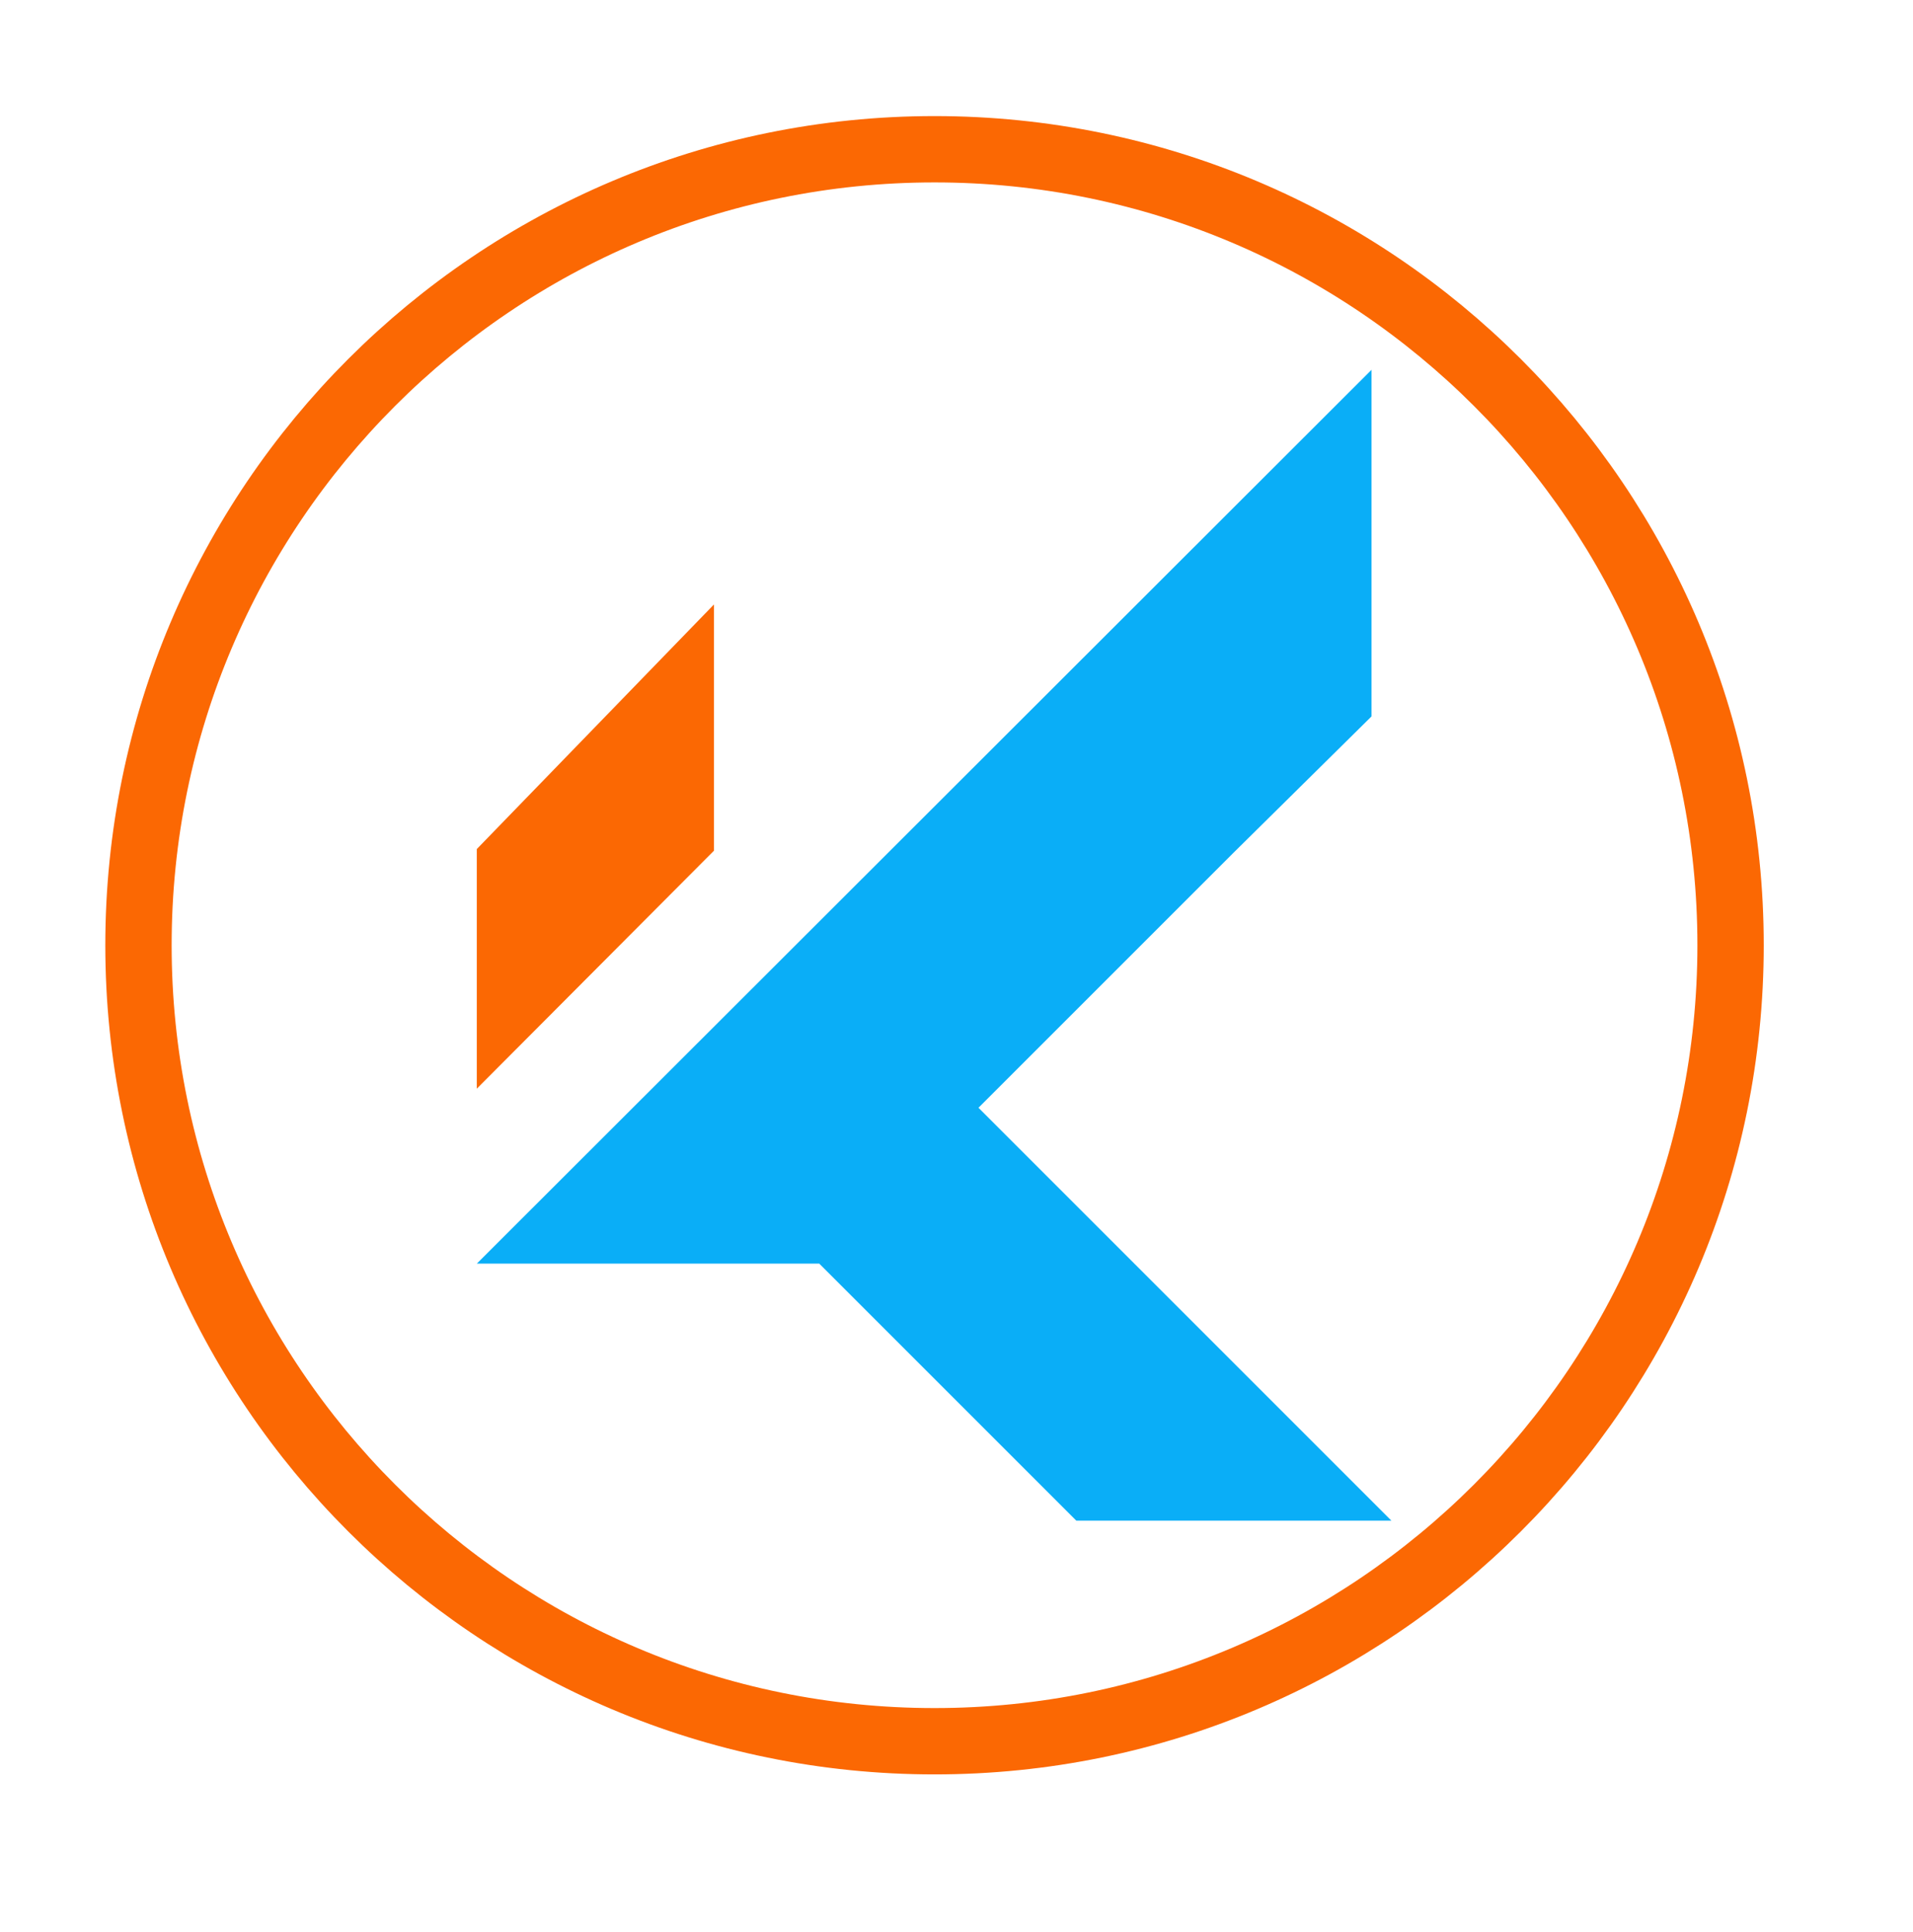
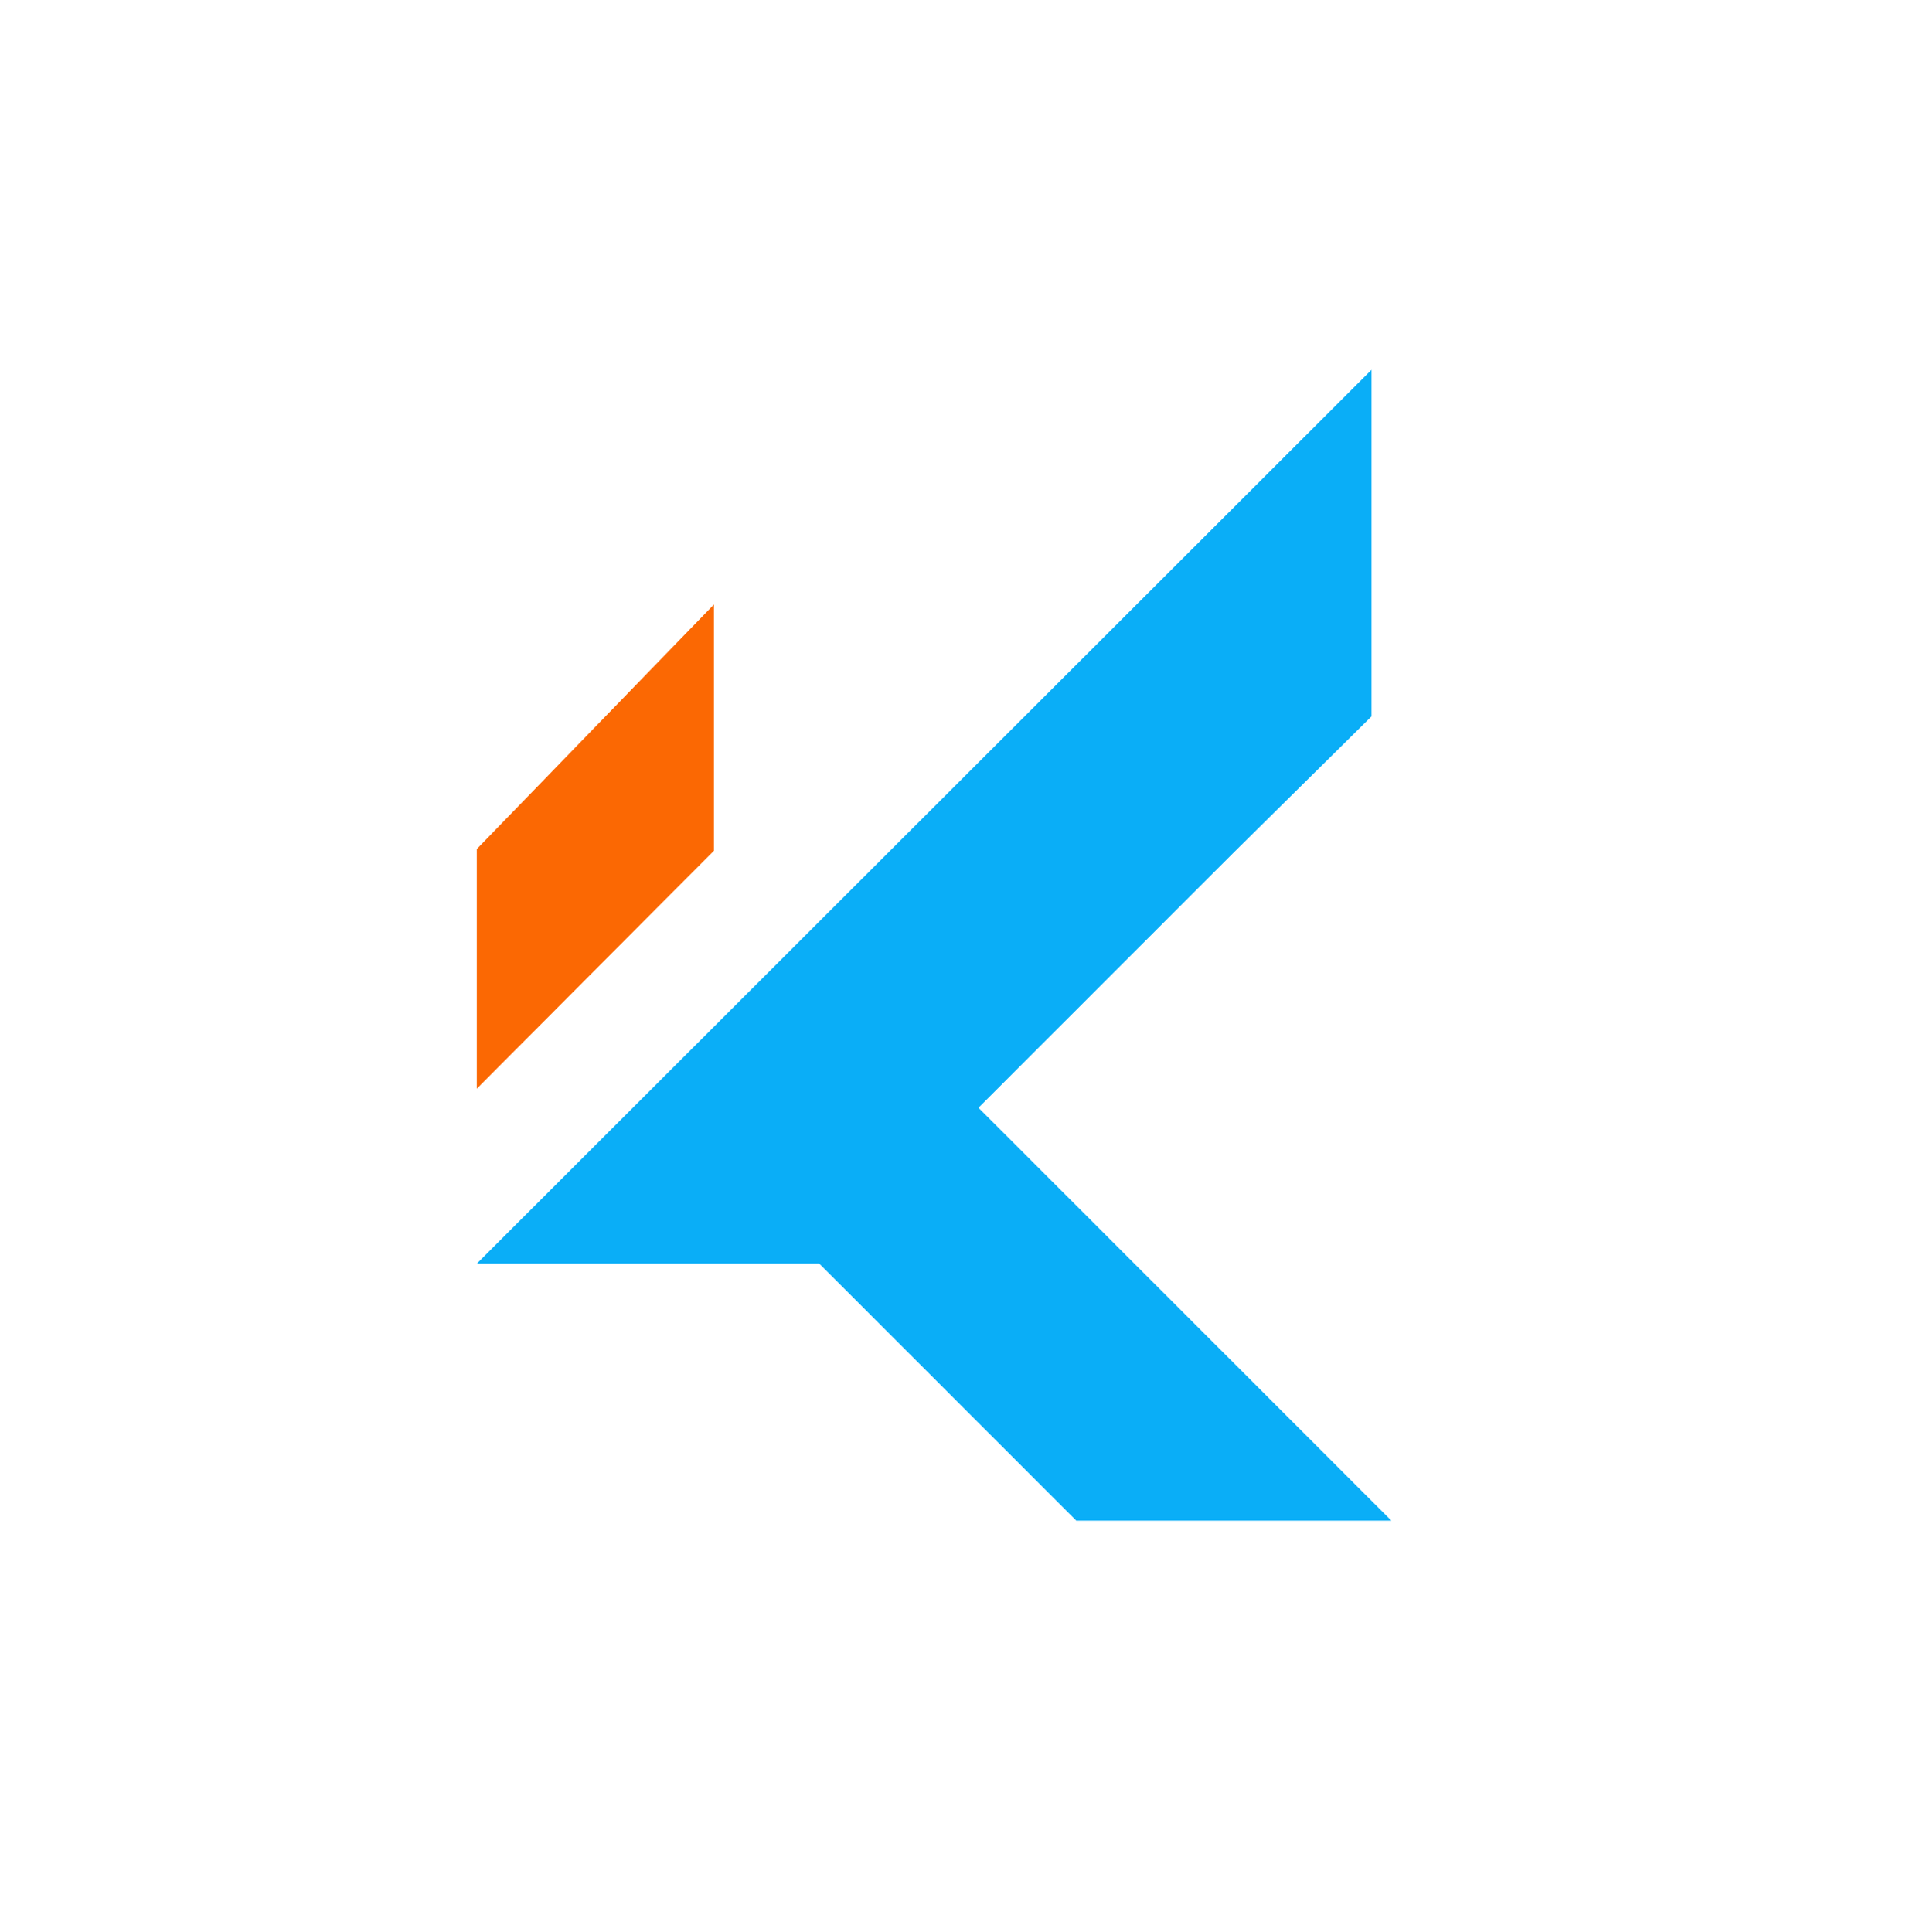
<svg xmlns="http://www.w3.org/2000/svg" version="1.1" id="Layer_1" x="0px" y="0px" viewBox="0 0 230.7 233" style="enable-background:new 0 0 230.7 233;" xml:space="preserve">
  <style type="text/css">
	.st0{fill:#FFFFFF;fill-opacity:0;stroke:#FB6803;stroke-width:8;}
	.st1{fill:#FB6803;}
	.st2{fill:#0AAEF7;}
</style>
-   <path class="st0" d="M112.7,18L112.7,18c53,0,96,43,96,96l0,0c0,53-43,96-96,96l0,0c-53,0-96-43-96-96l0,0C16.7,61,59.7,18,112.7,18  z" />
  <polygon class="st1" points="86.1,72.9 57.5,102.4 57.5,131.3 86.1,102.6 " />
  <polygon class="st2" points="118,133.6 148.7,102.9 165.4,86.4 165.4,44.6 57.5,152.4 98.8,152.4 129.8,183.4 167.8,183.4 " />
</svg>